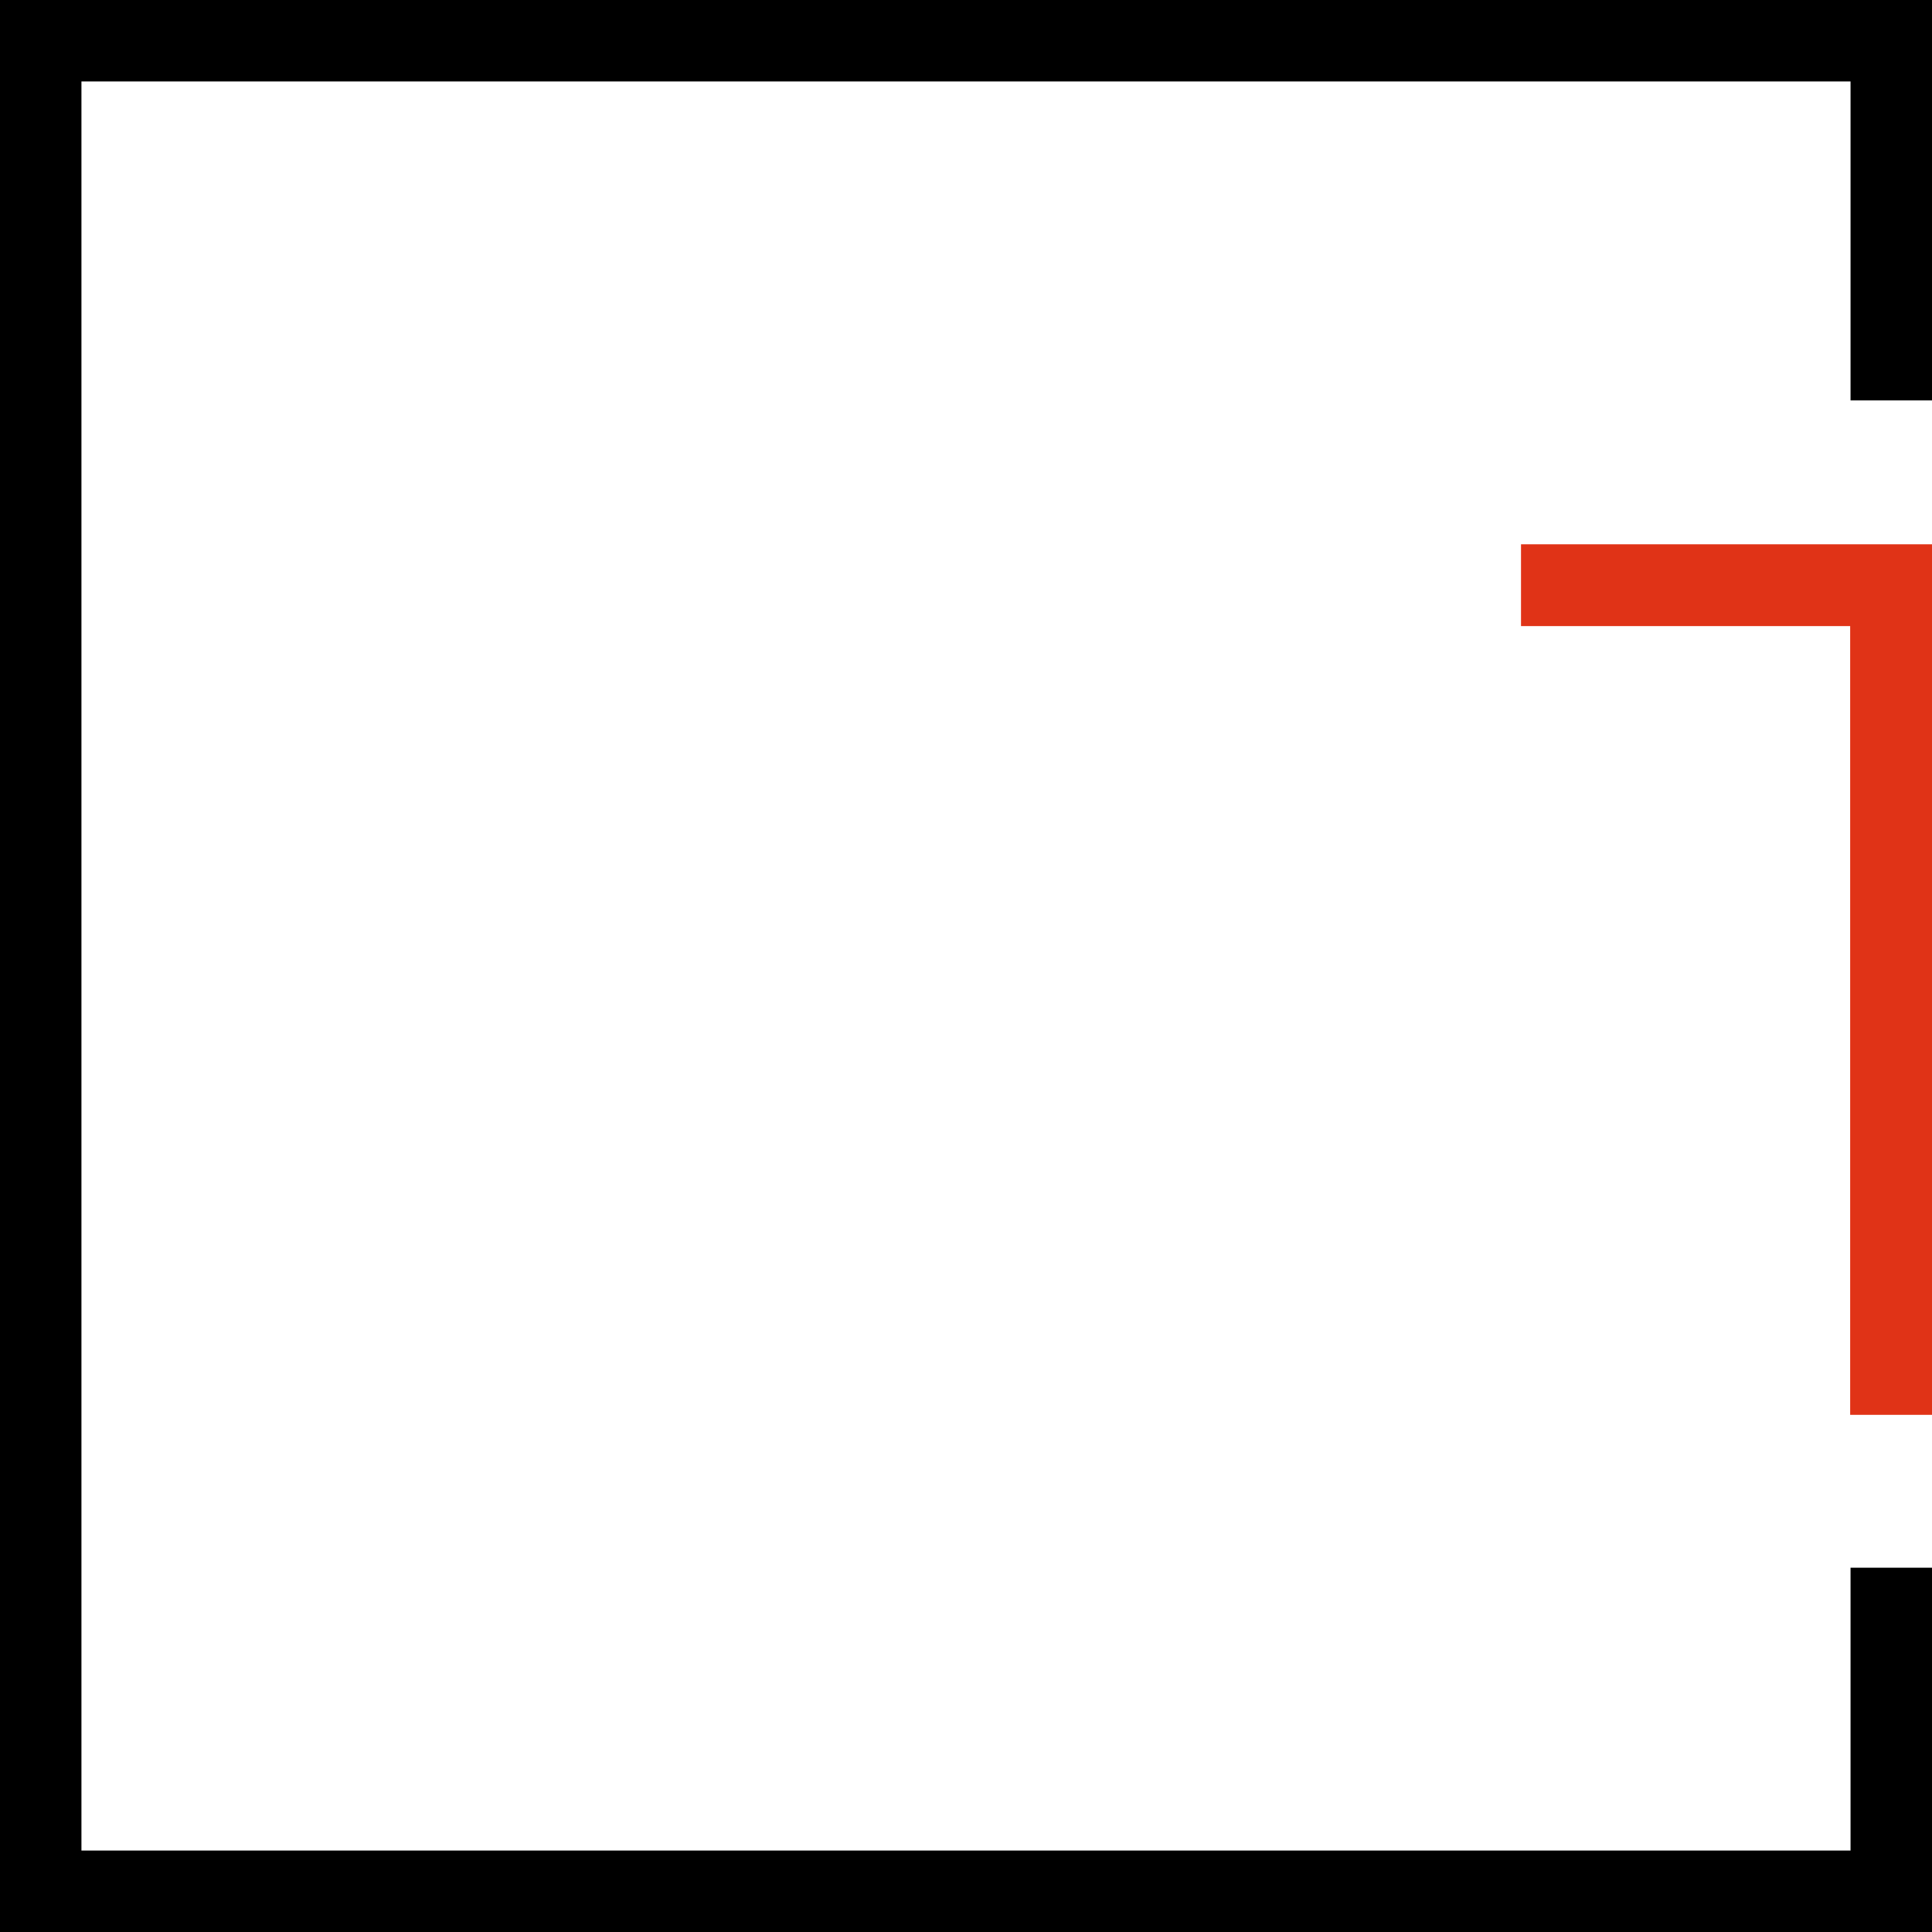
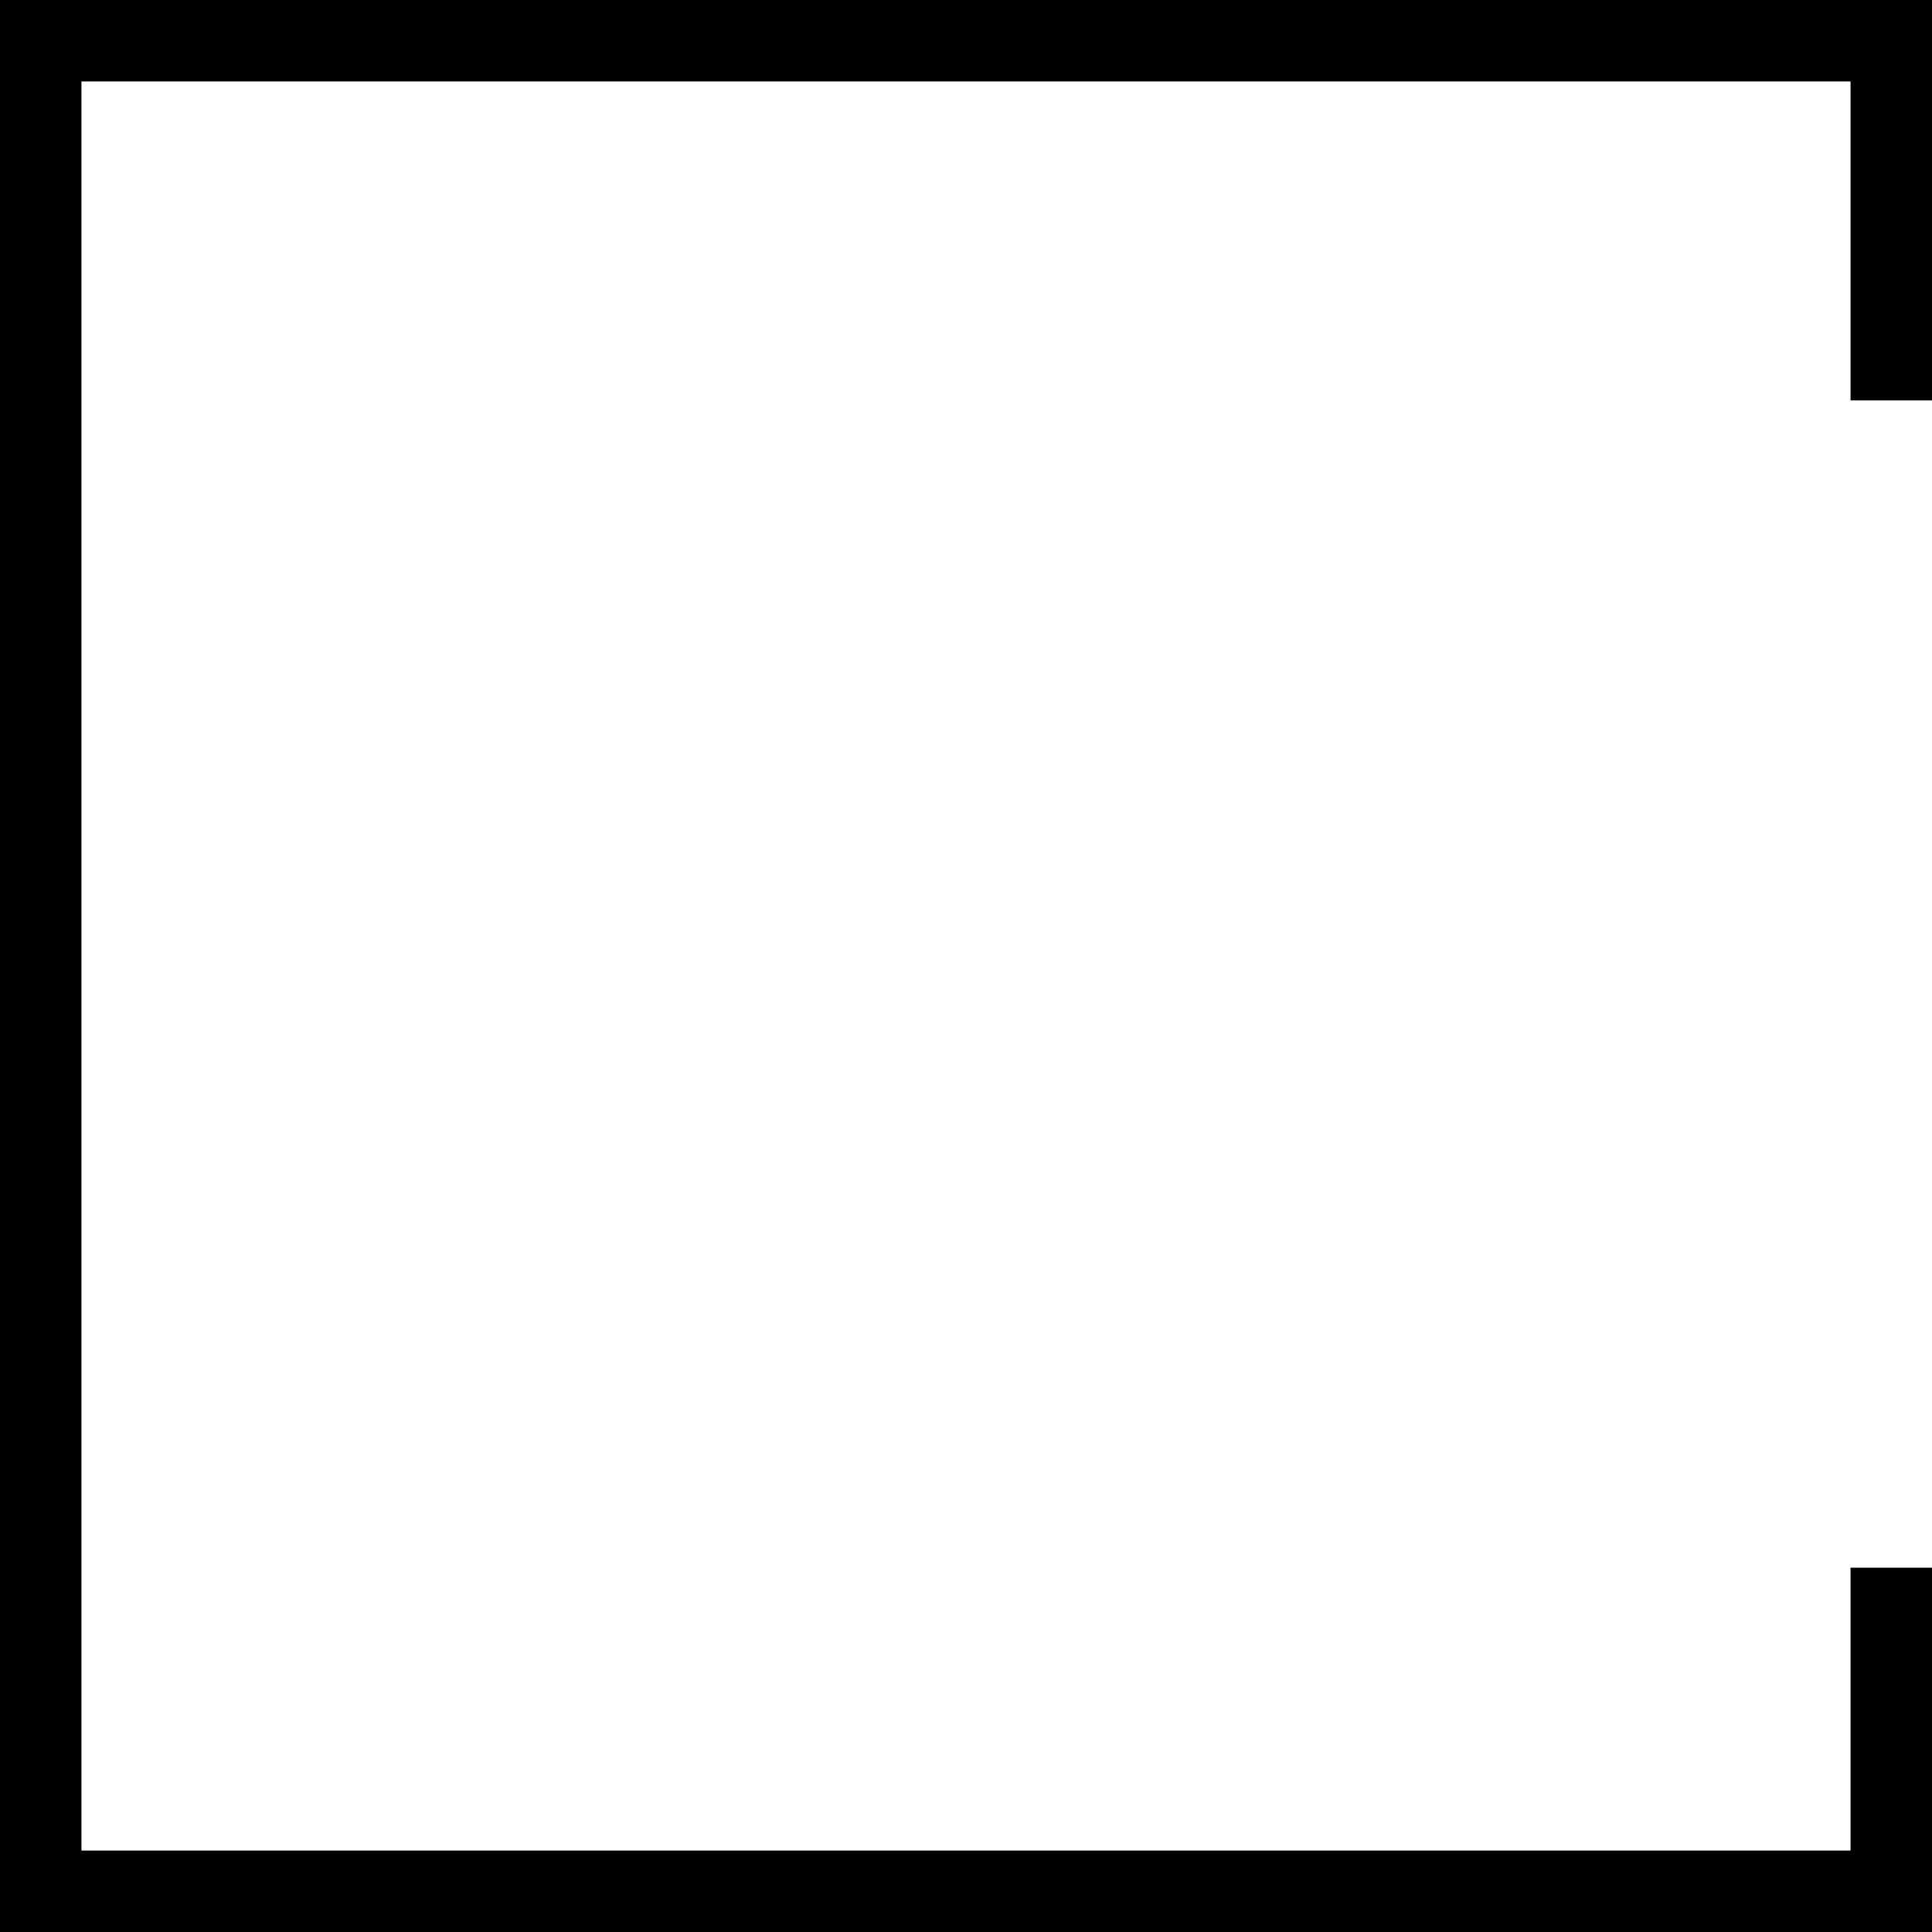
<svg xmlns="http://www.w3.org/2000/svg" width="830.08" height="830.07" viewBox="0 0 830.08 830.07">
  <defs>
    <style>.cls-1{fill:#e03317;}</style>
  </defs>
  <title>GS_symbol_L</title>
  <g id="Layer_2" data-name="Layer 2">
    <g id="Layer_1-2" data-name="Layer 1">
      <polygon points="795.08 795.08 34.99 795.08 34.99 34.99 795.08 34.99 795.08 172.03 830.08 172.03 830.08 0 0 0 0 830.07 830.08 830.07 830.08 673.55 795.08 673.55 795.08 795.08" />
-       <polygon class="cls-1" points="794.92 233.85 653.5 233.85 653.5 269 794.92 269 794.92 607.88 830.08 607.88 830.08 269 830.08 233.85 794.92 233.85" />
    </g>
  </g>
</svg>